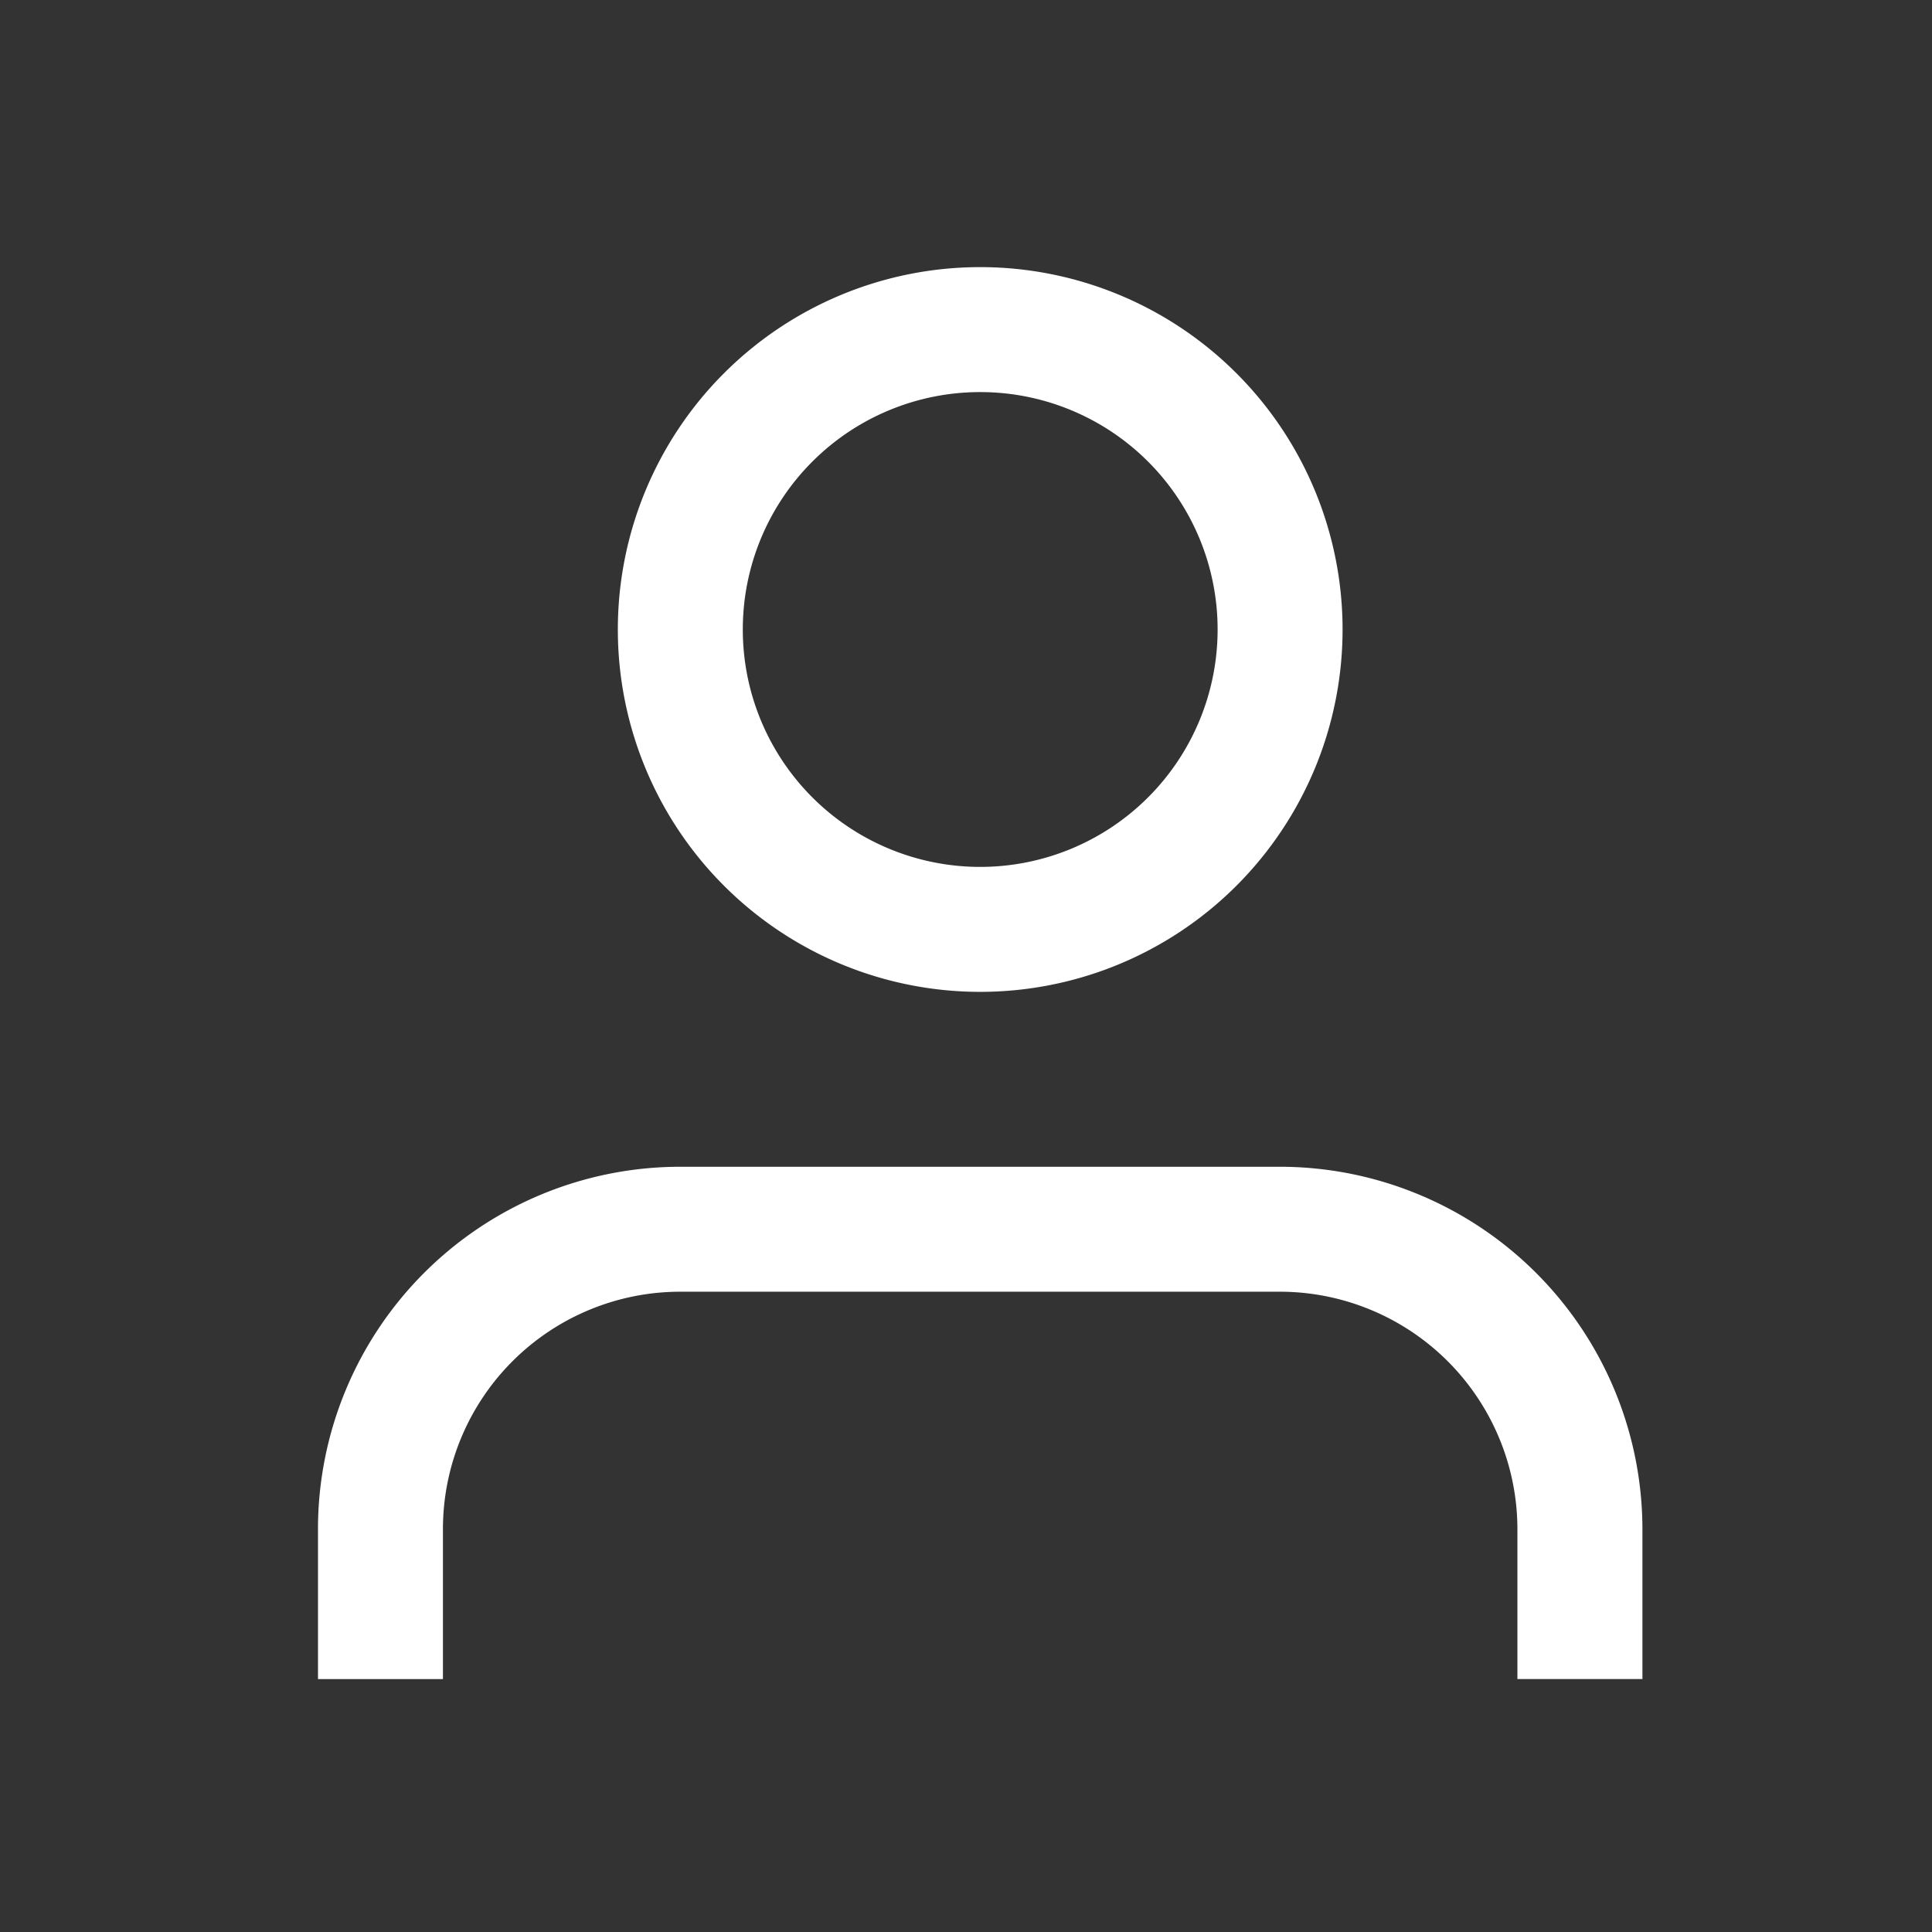
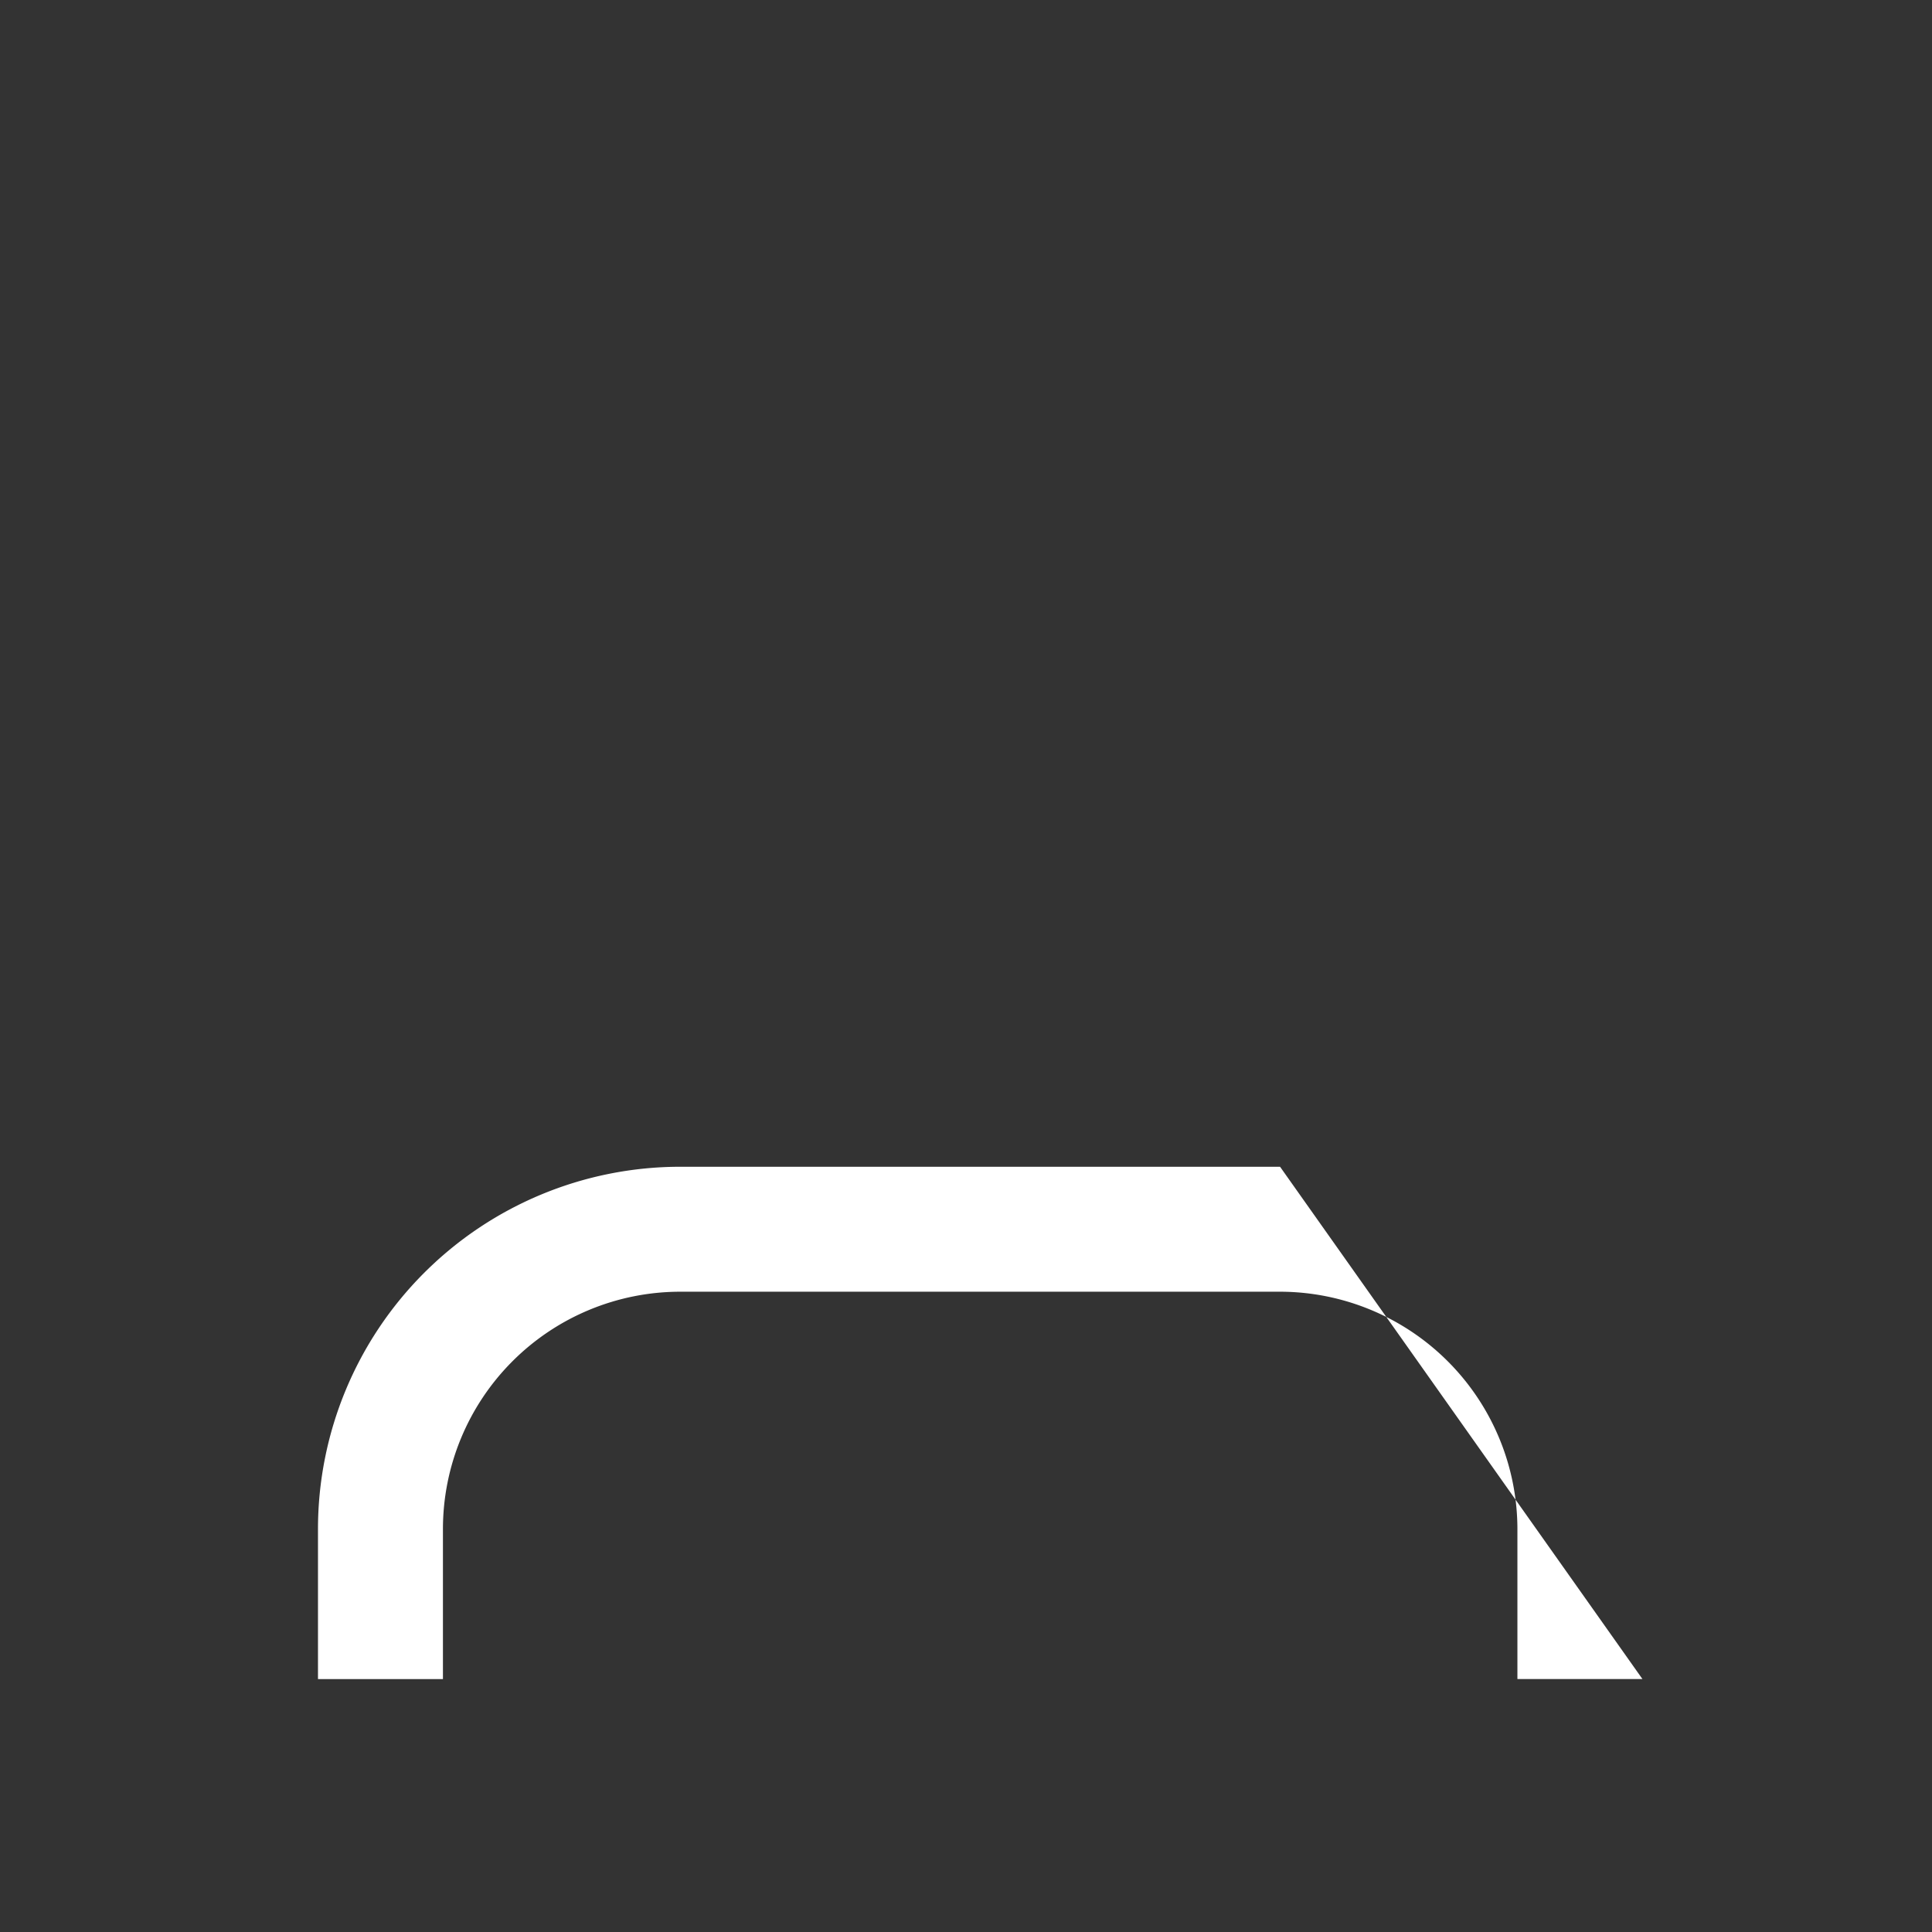
<svg xmlns="http://www.w3.org/2000/svg" width="34" height="34" viewBox="0 0 34 34">
  <rect x="0" y="0" width="34" height="34" fill="#333333" stroke="none" />
  <g id="icon-02" transform="translate(-1181 239)">
    <rect id="長方形_600" data-name="長方形 600" width="34" height="34" transform="translate(1181 -239)" fill="none" />
-     <path id="パス_1779" data-name="パス 1779" d="M28.058,30.265h-2.2V27.627a4.183,4.183,0,0,0-4.178-4.178H11.127a4.178,4.178,0,0,0-4.178,4.178v2.639H4.75V27.627a6.377,6.377,0,0,1,6.377-6.377H21.681a6.384,6.384,0,0,1,6.377,6.377Z" transform="translate(1181.846 -239.717)" fill="#fff" />
-     <path id="パス_1780" data-name="パス 1780" d="M17.127,3.25A6.377,6.377,0,1,1,10.75,9.627,6.377,6.377,0,0,1,17.127,3.25Zm0,10.555a4.178,4.178,0,1,0-4.178-4.178,4.178,4.178,0,0,0,4.178,4.178Z" transform="translate(1181.123 -237.549)" fill="#fff" />
+     <path id="パス_1779" data-name="パス 1779" d="M28.058,30.265h-2.2V27.627a4.183,4.183,0,0,0-4.178-4.178H11.127a4.178,4.178,0,0,0-4.178,4.178v2.639H4.75V27.627a6.377,6.377,0,0,1,6.377-6.377H21.681Z" transform="translate(1181.846 -239.717)" fill="#fff" />
  </g>
</svg>